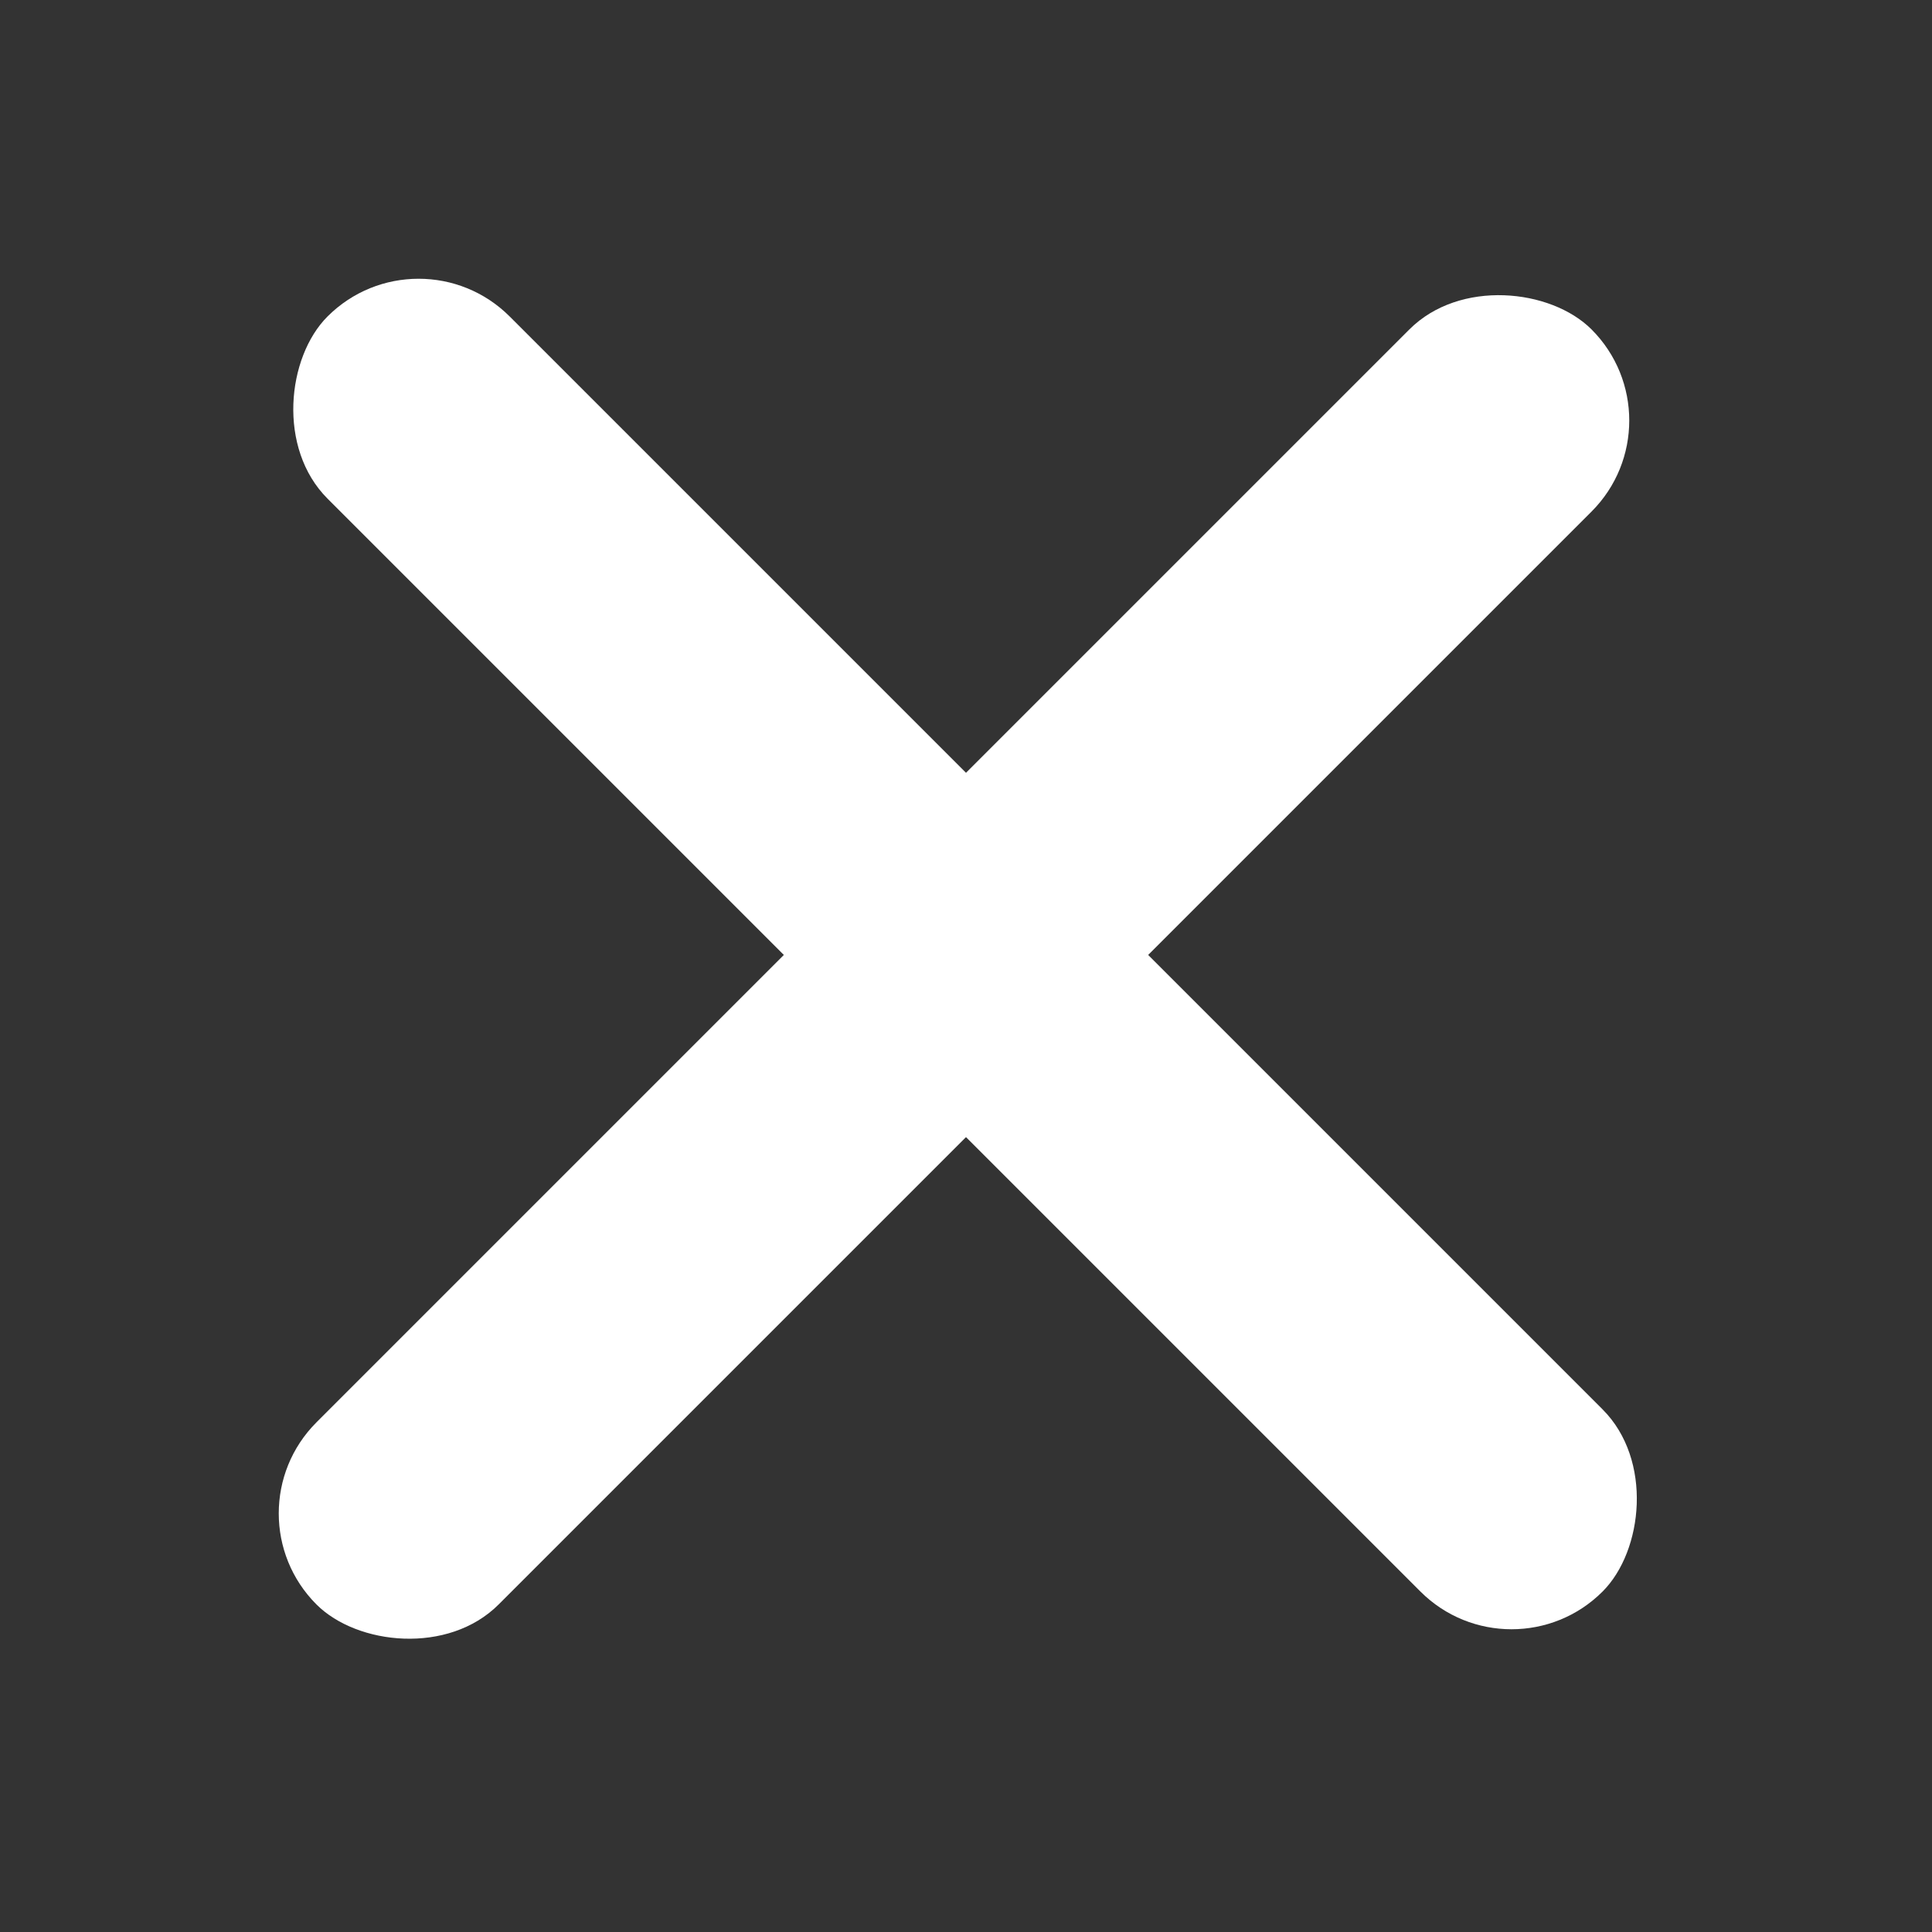
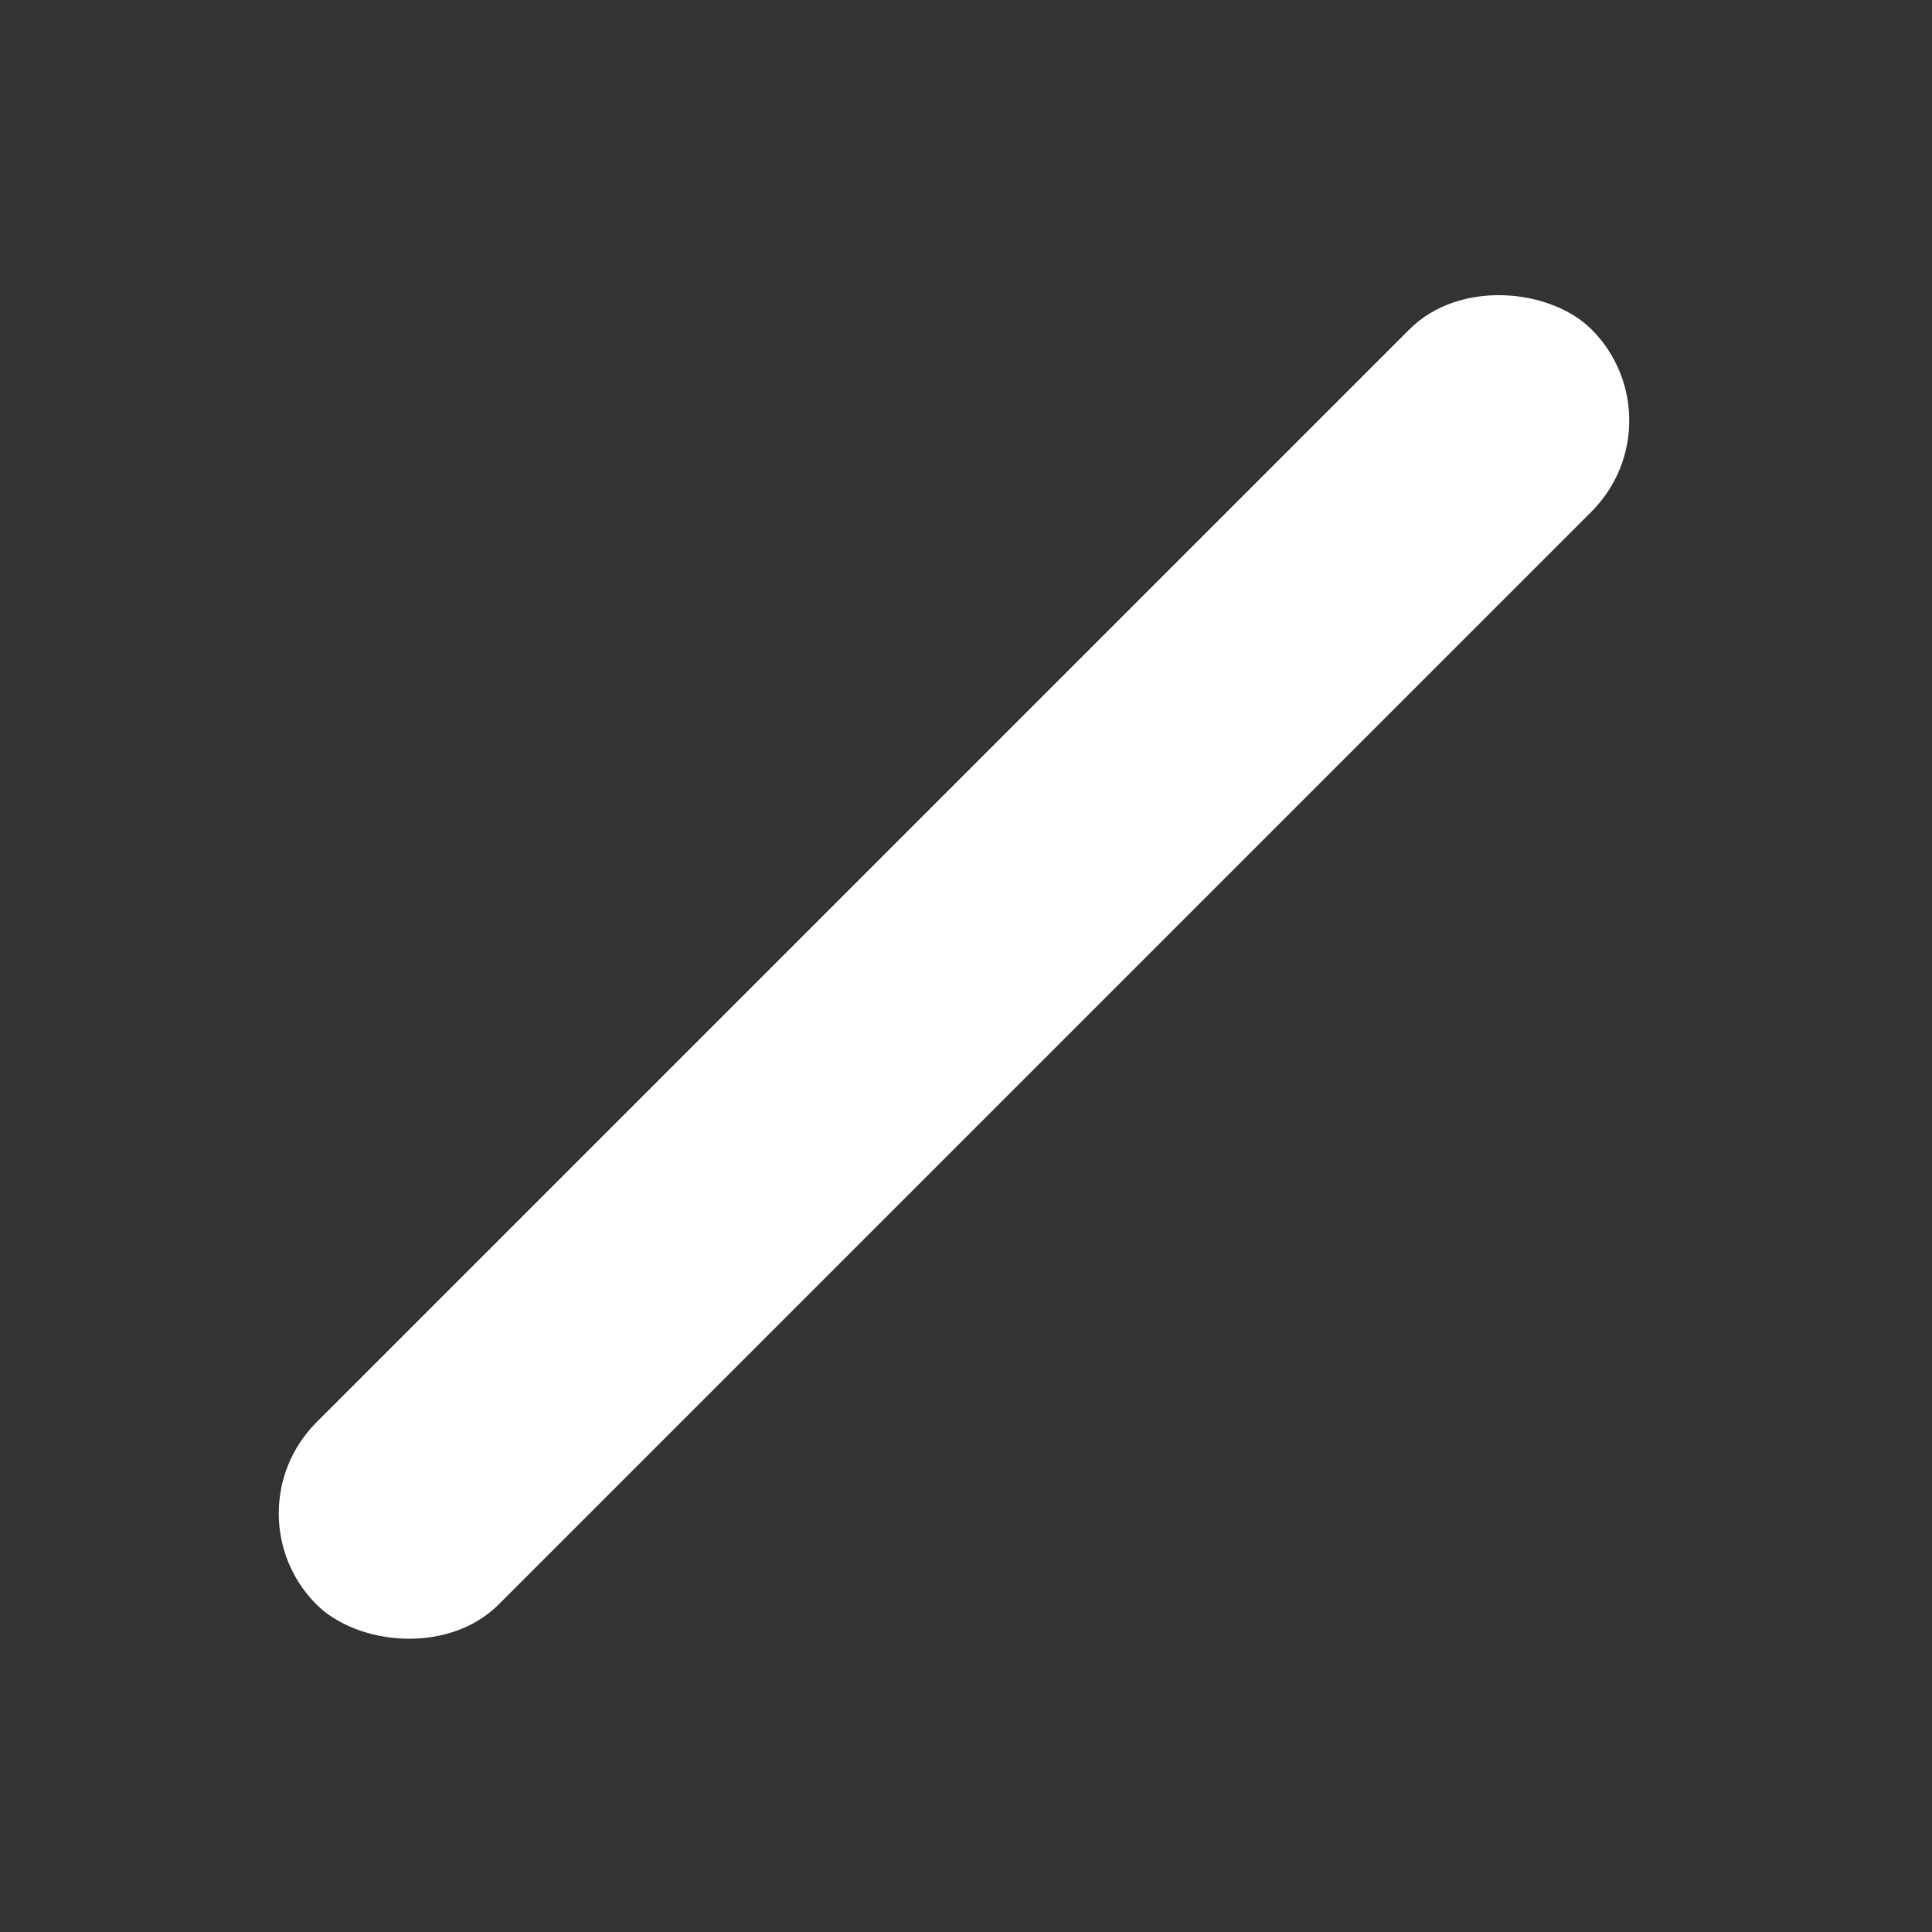
<svg xmlns="http://www.w3.org/2000/svg" width="60" height="60" viewBox="0 0 60 60" fill="none">
  <rect x="0" y="0" width="60" height="60" fill="#333333" stroke="none" />
  <rect x="7" y="47" width="56" height="8" rx="4" transform="rotate(-45 7 47)" fill="white" />
-   <rect x="13" y="7" width="56" height="8" rx="4" transform="rotate(45 13 7)" fill="white" />
</svg>